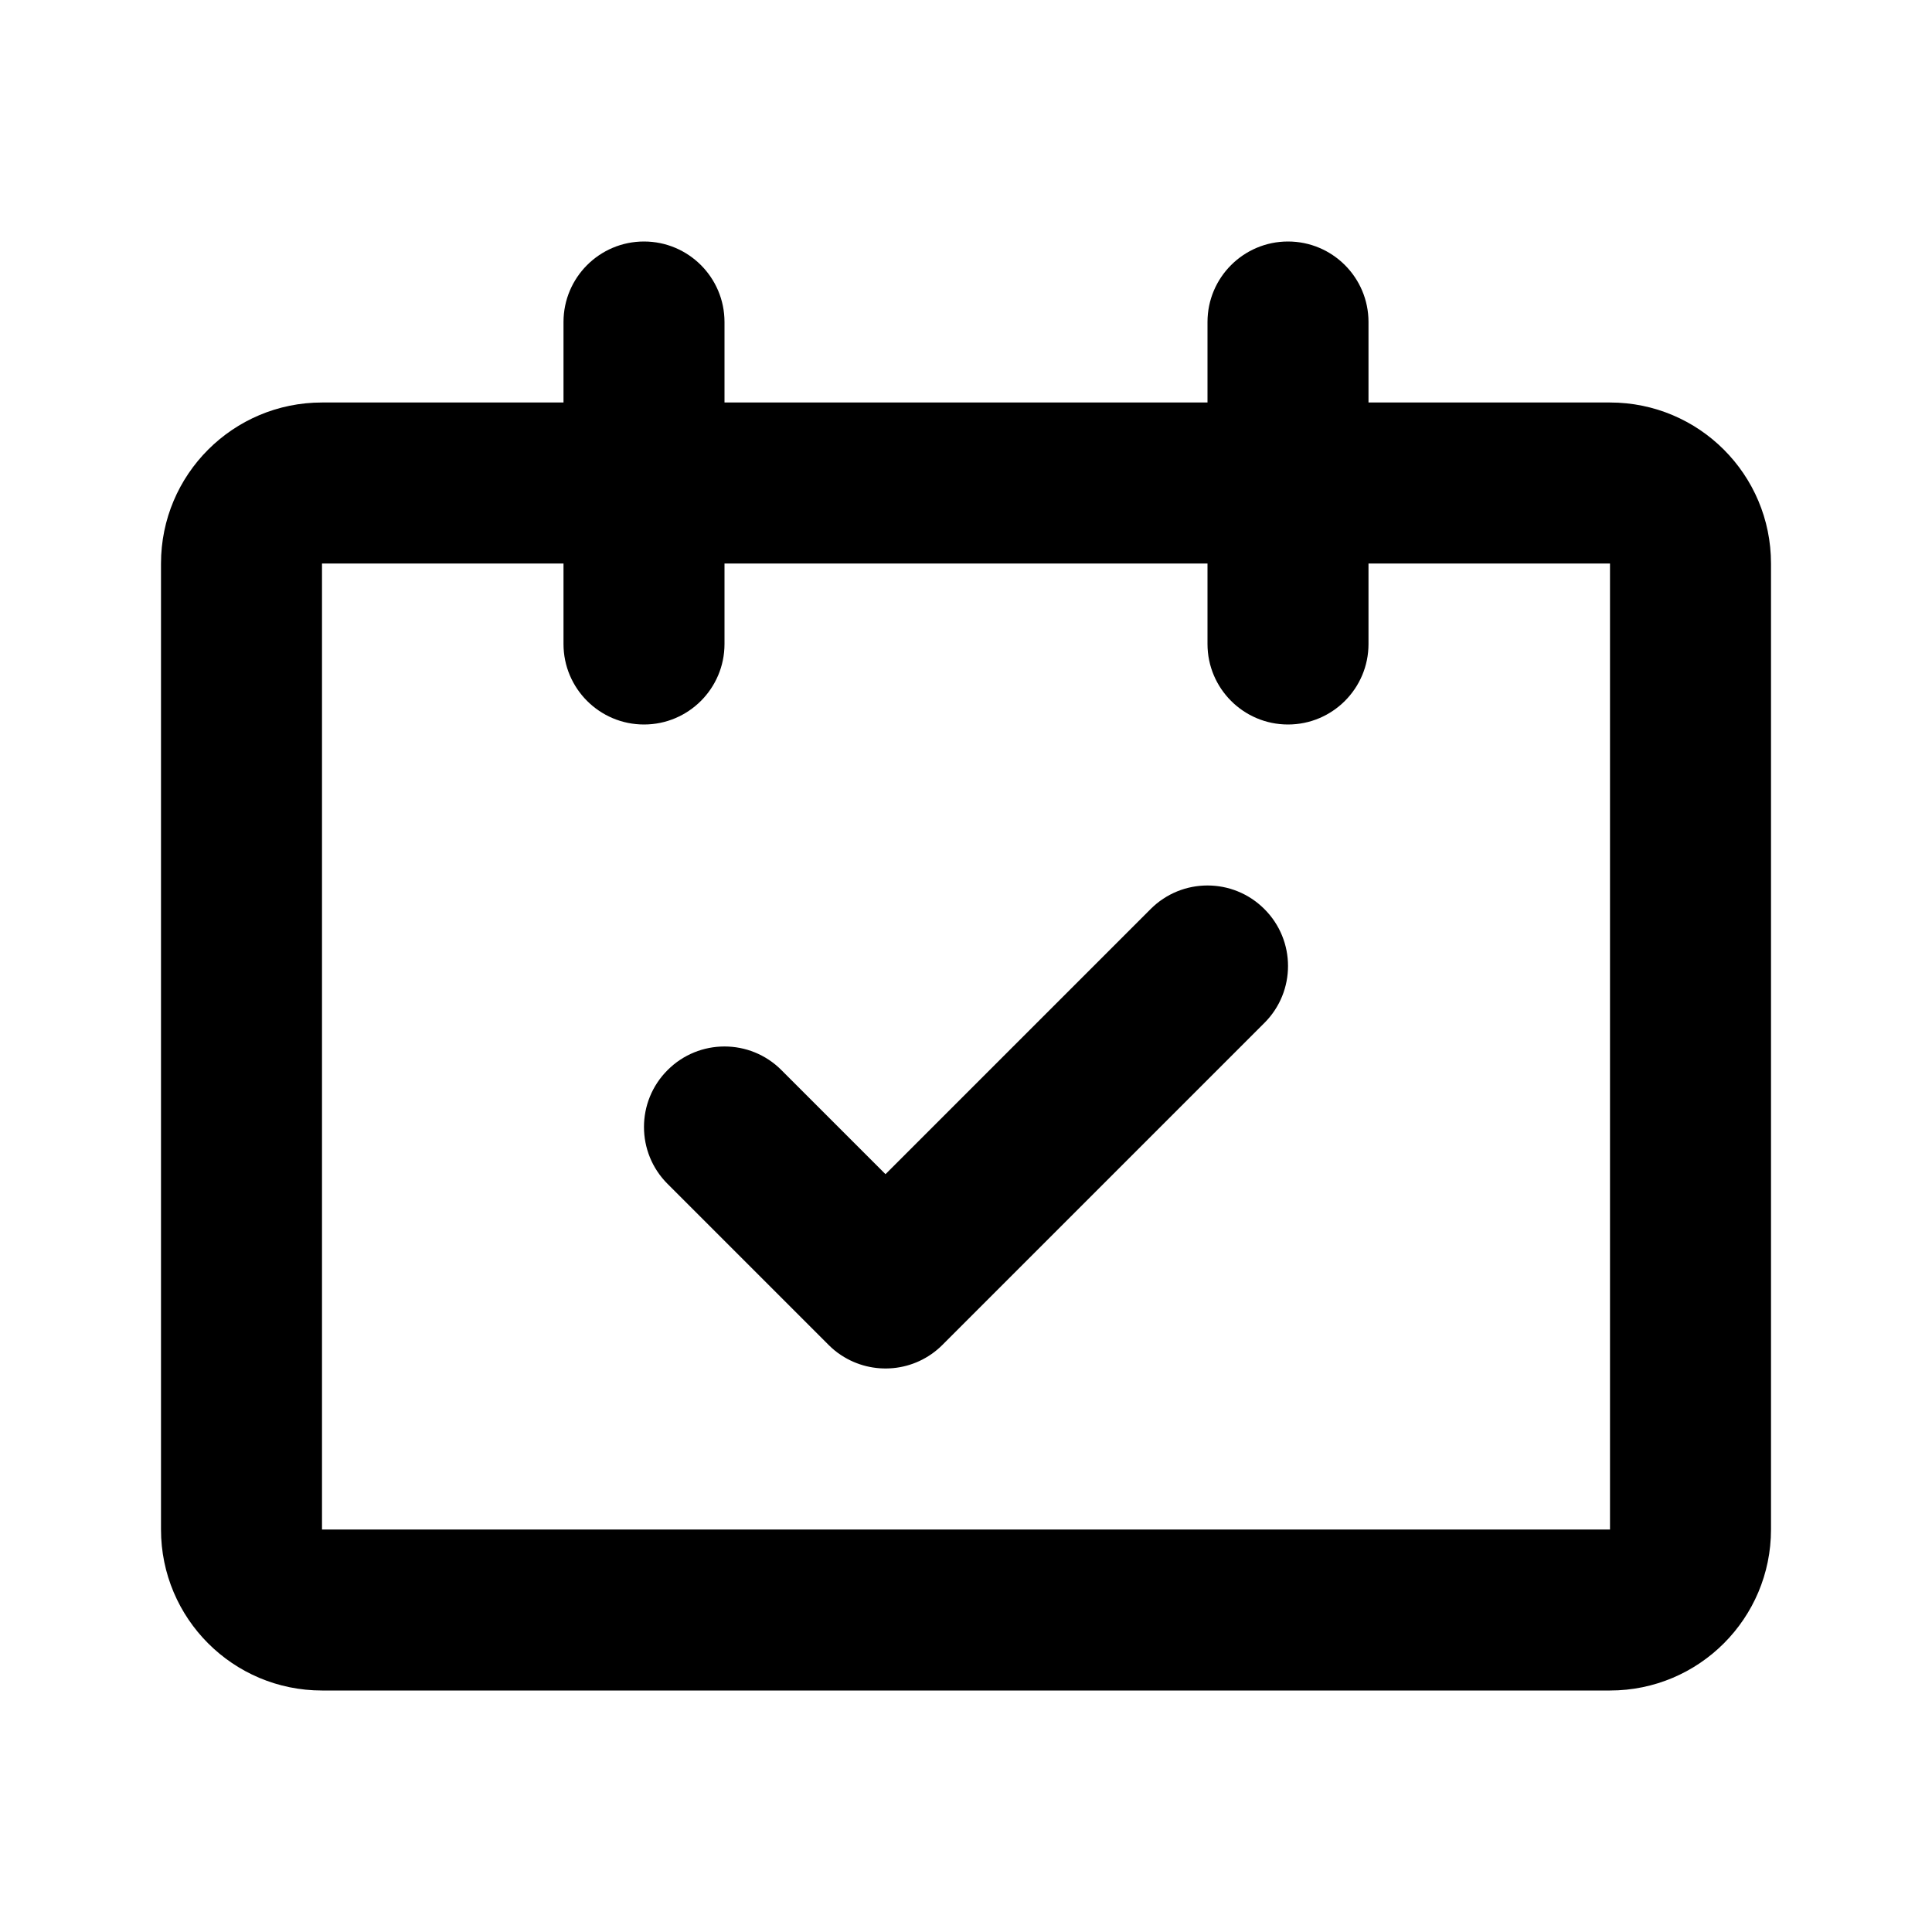
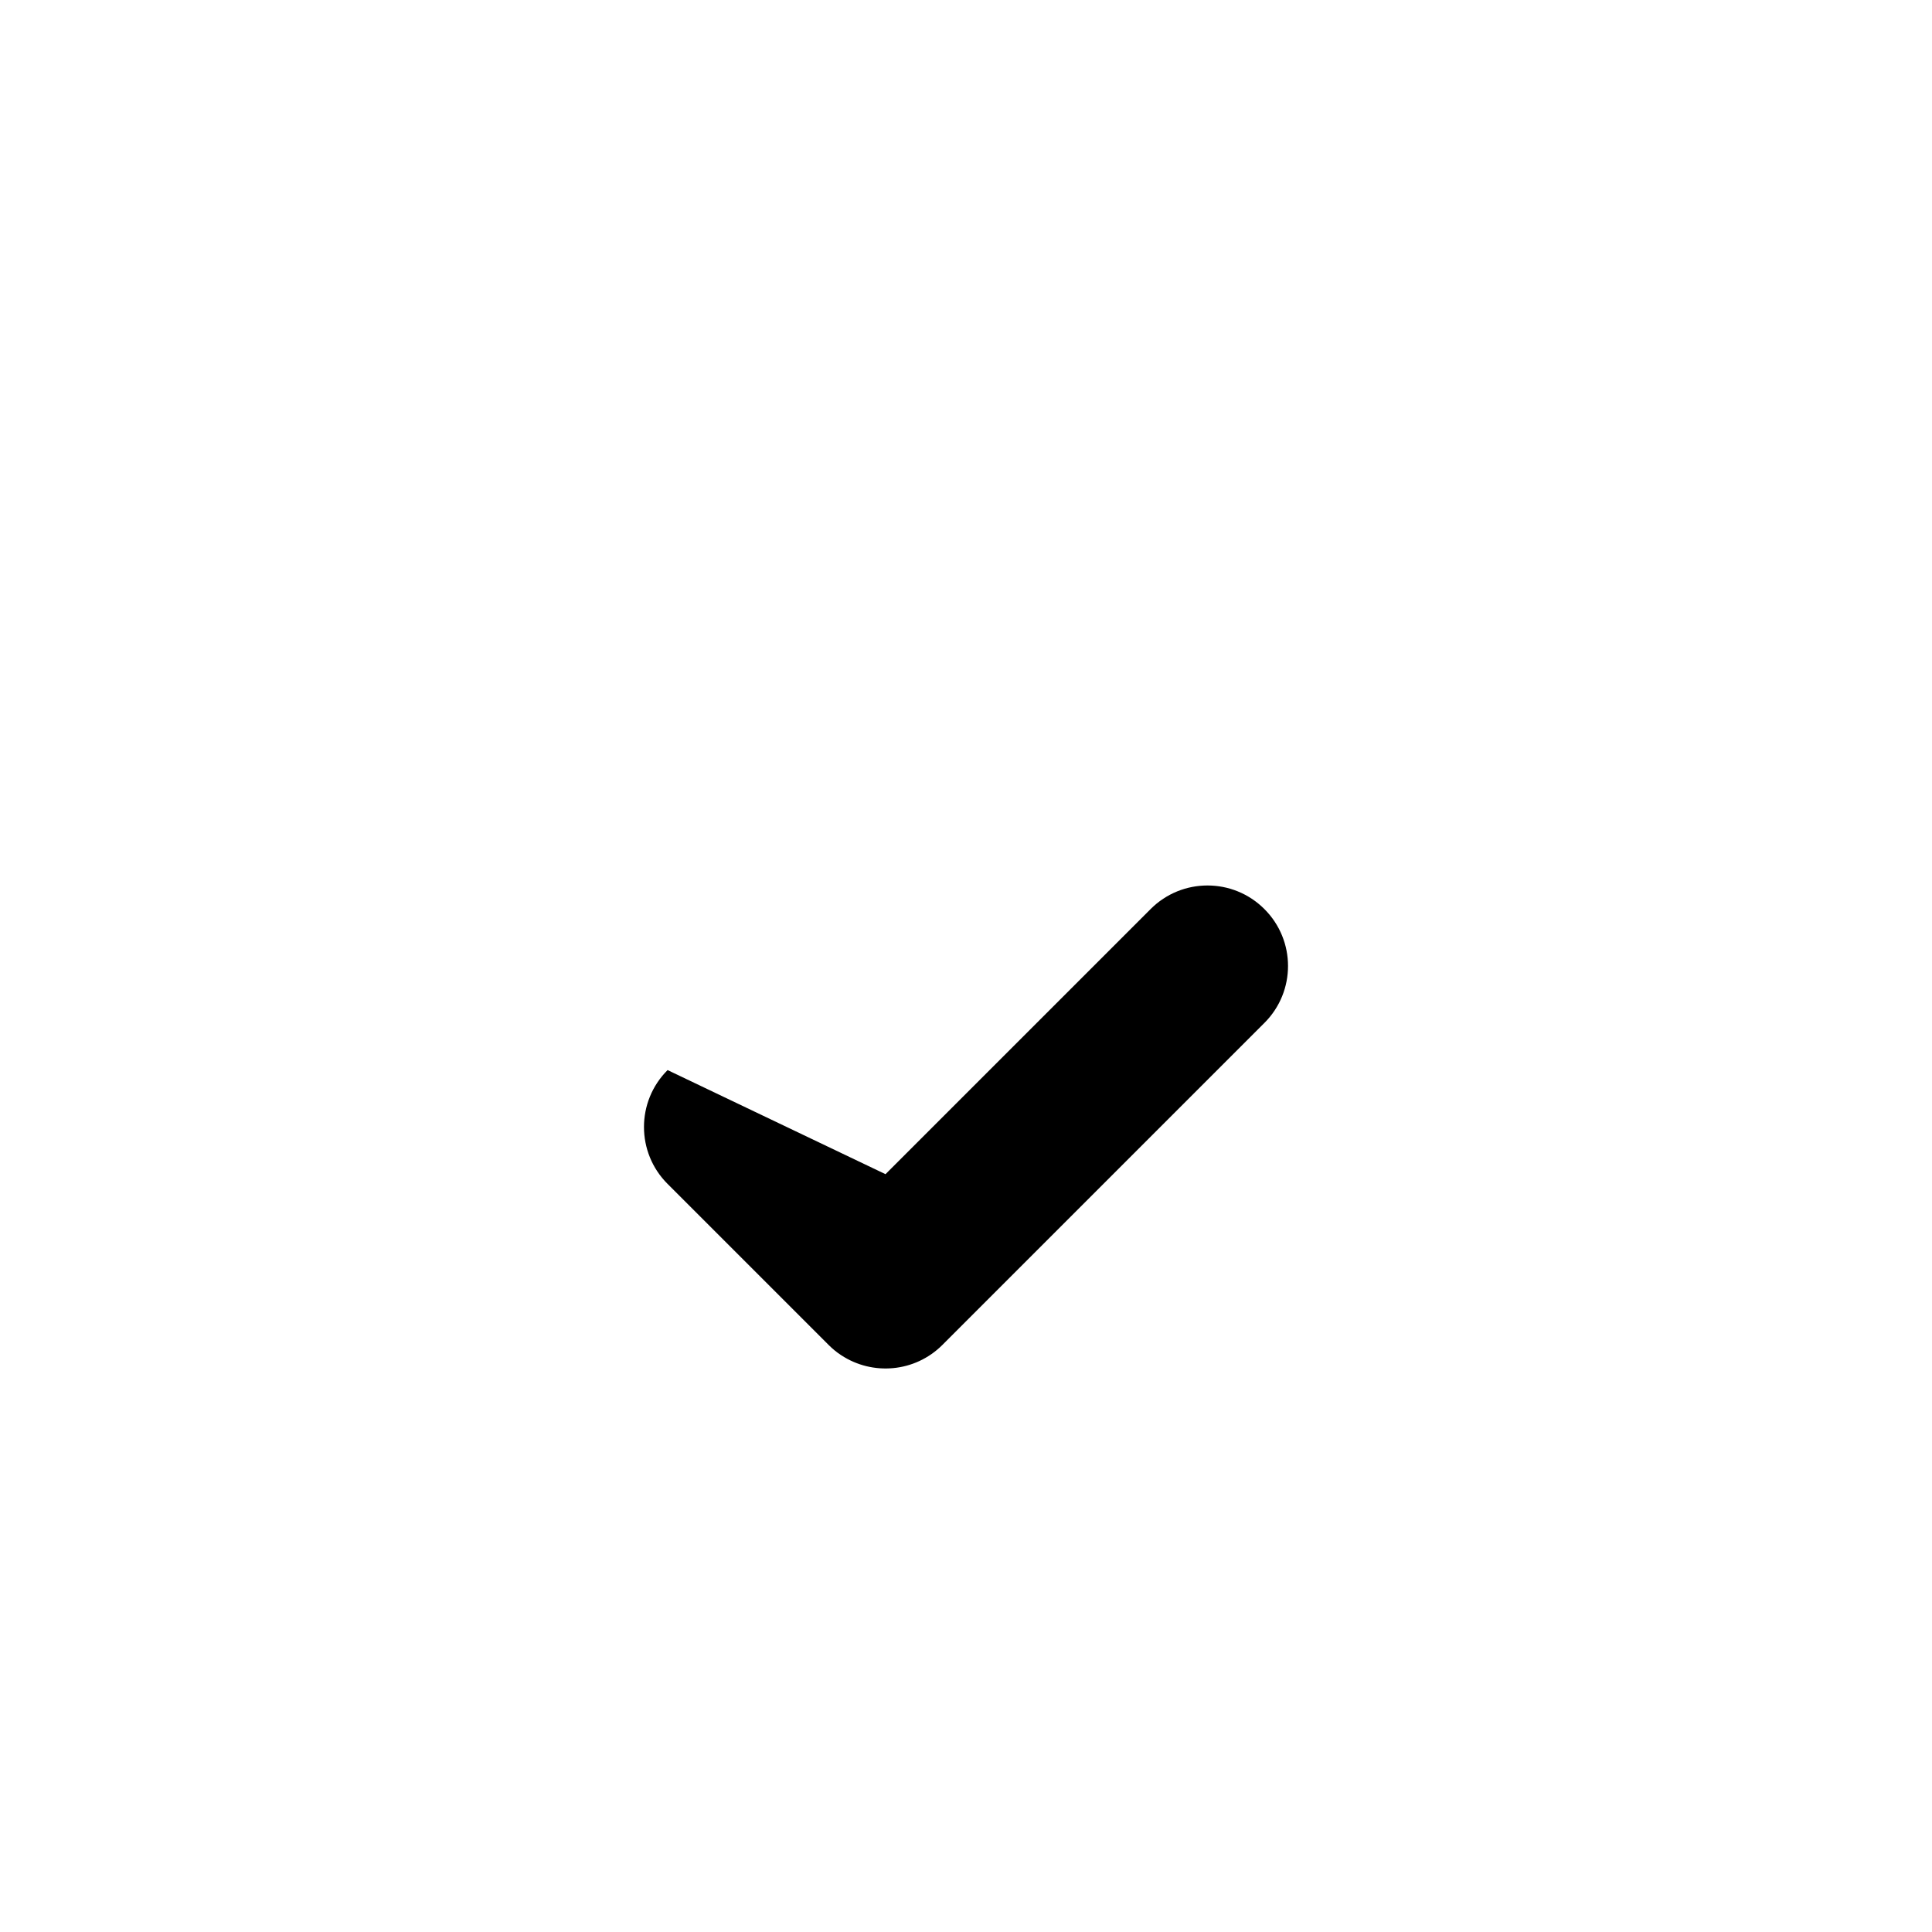
<svg xmlns="http://www.w3.org/2000/svg" width="24" height="24" viewBox="0 0 24 24" fill="none">
-   <path d="M15.707 11.293C16.098 11.683 16.098 12.317 15.707 12.707L11.707 16.707C11.365 17.049 10.838 17.091 10.45 16.835C10.394 16.799 10.342 16.756 10.293 16.707L8.293 14.707C7.902 14.317 7.902 13.683 8.293 13.293C8.683 12.902 9.317 12.902 9.707 13.293L11 14.586L14.293 11.293C14.683 10.902 15.317 10.902 15.707 11.293Z" fill="black" />
-   <path fill-rule="evenodd" clip-rule="evenodd" d="M9 4C9 3.448 8.552 3 8 3C7.448 3 7 3.448 7 4V5H4C2.895 5 2 5.895 2 7V19C2 20.105 2.895 21 4 21H20C21.105 21 22 20.105 22 19V7C22 5.895 21.105 5 20 5H17V4C17 3.448 16.552 3 16 3C15.448 3 15 3.448 15 4V5H9V4ZM4 7H7V8C7 8.552 7.448 9 8 9C8.552 9 9 8.552 9 8V7H15V8C15 8.552 15.448 9 16 9C16.552 9 17 8.552 17 8V7H20V19H4V7Z" fill="black" />
+   <path d="M15.707 11.293C16.098 11.683 16.098 12.317 15.707 12.707L11.707 16.707C11.365 17.049 10.838 17.091 10.45 16.835C10.394 16.799 10.342 16.756 10.293 16.707L8.293 14.707C7.902 14.317 7.902 13.683 8.293 13.293L11 14.586L14.293 11.293C14.683 10.902 15.317 10.902 15.707 11.293Z" fill="black" />
</svg>